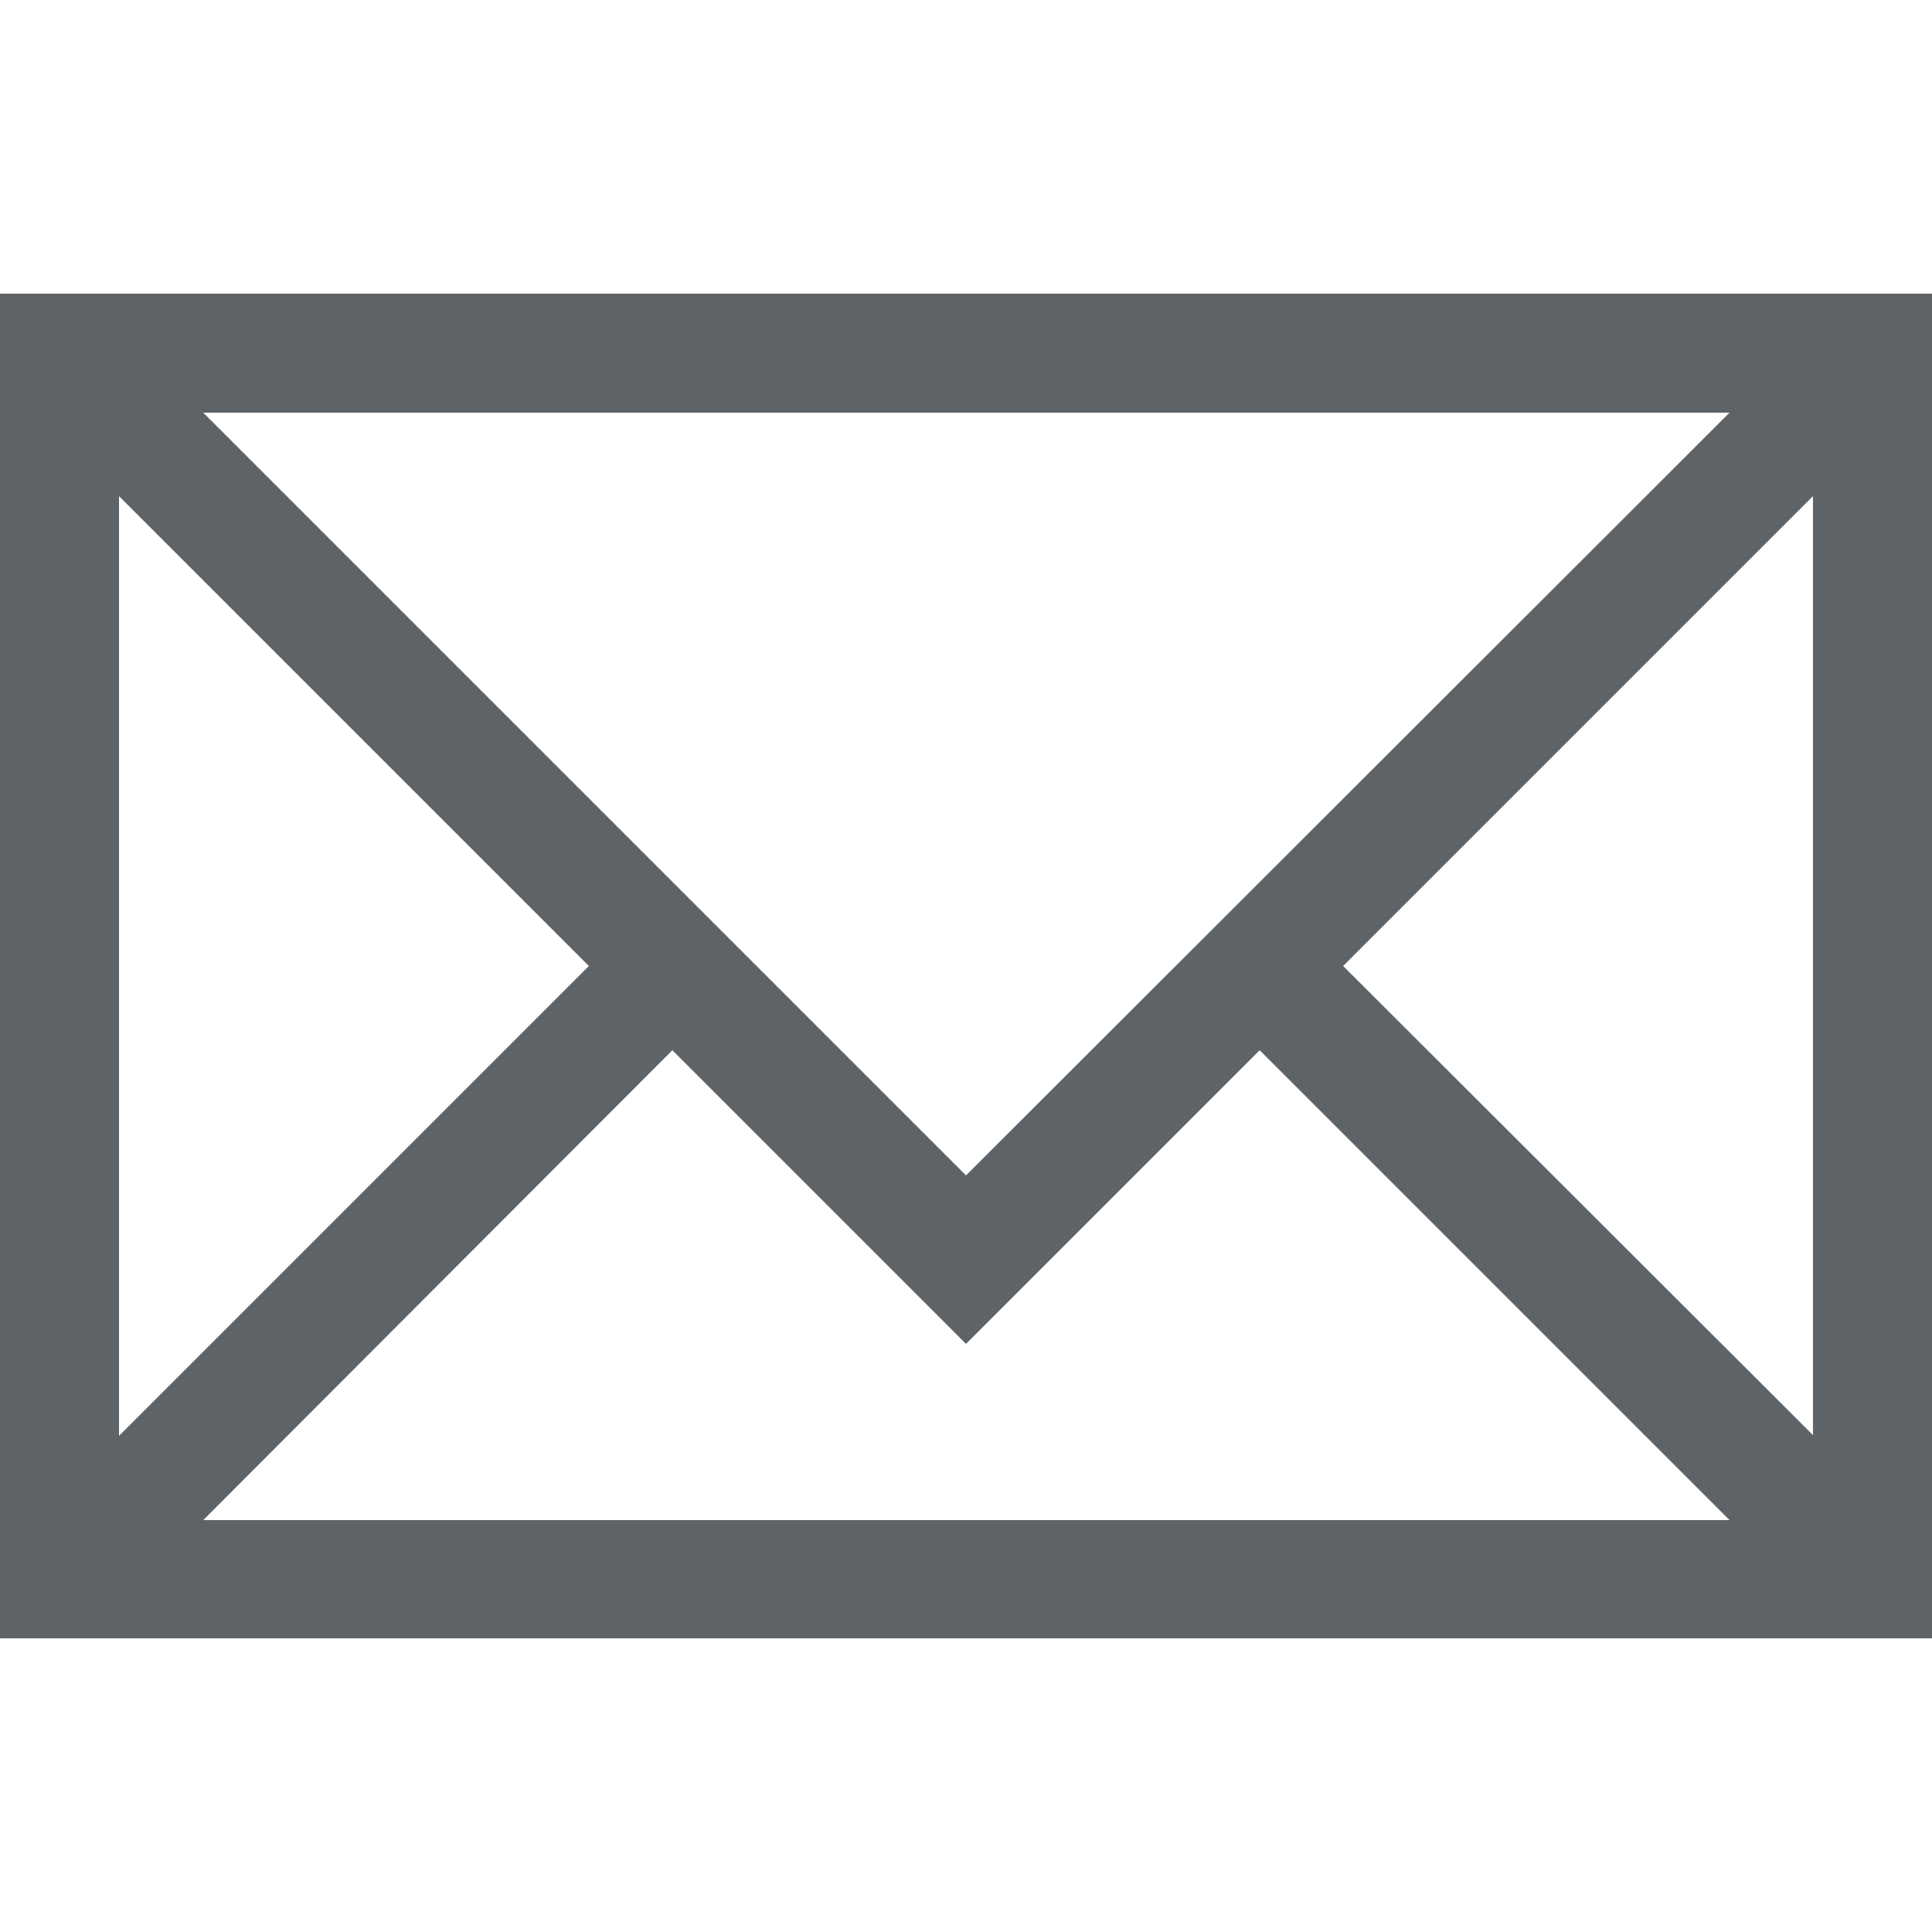
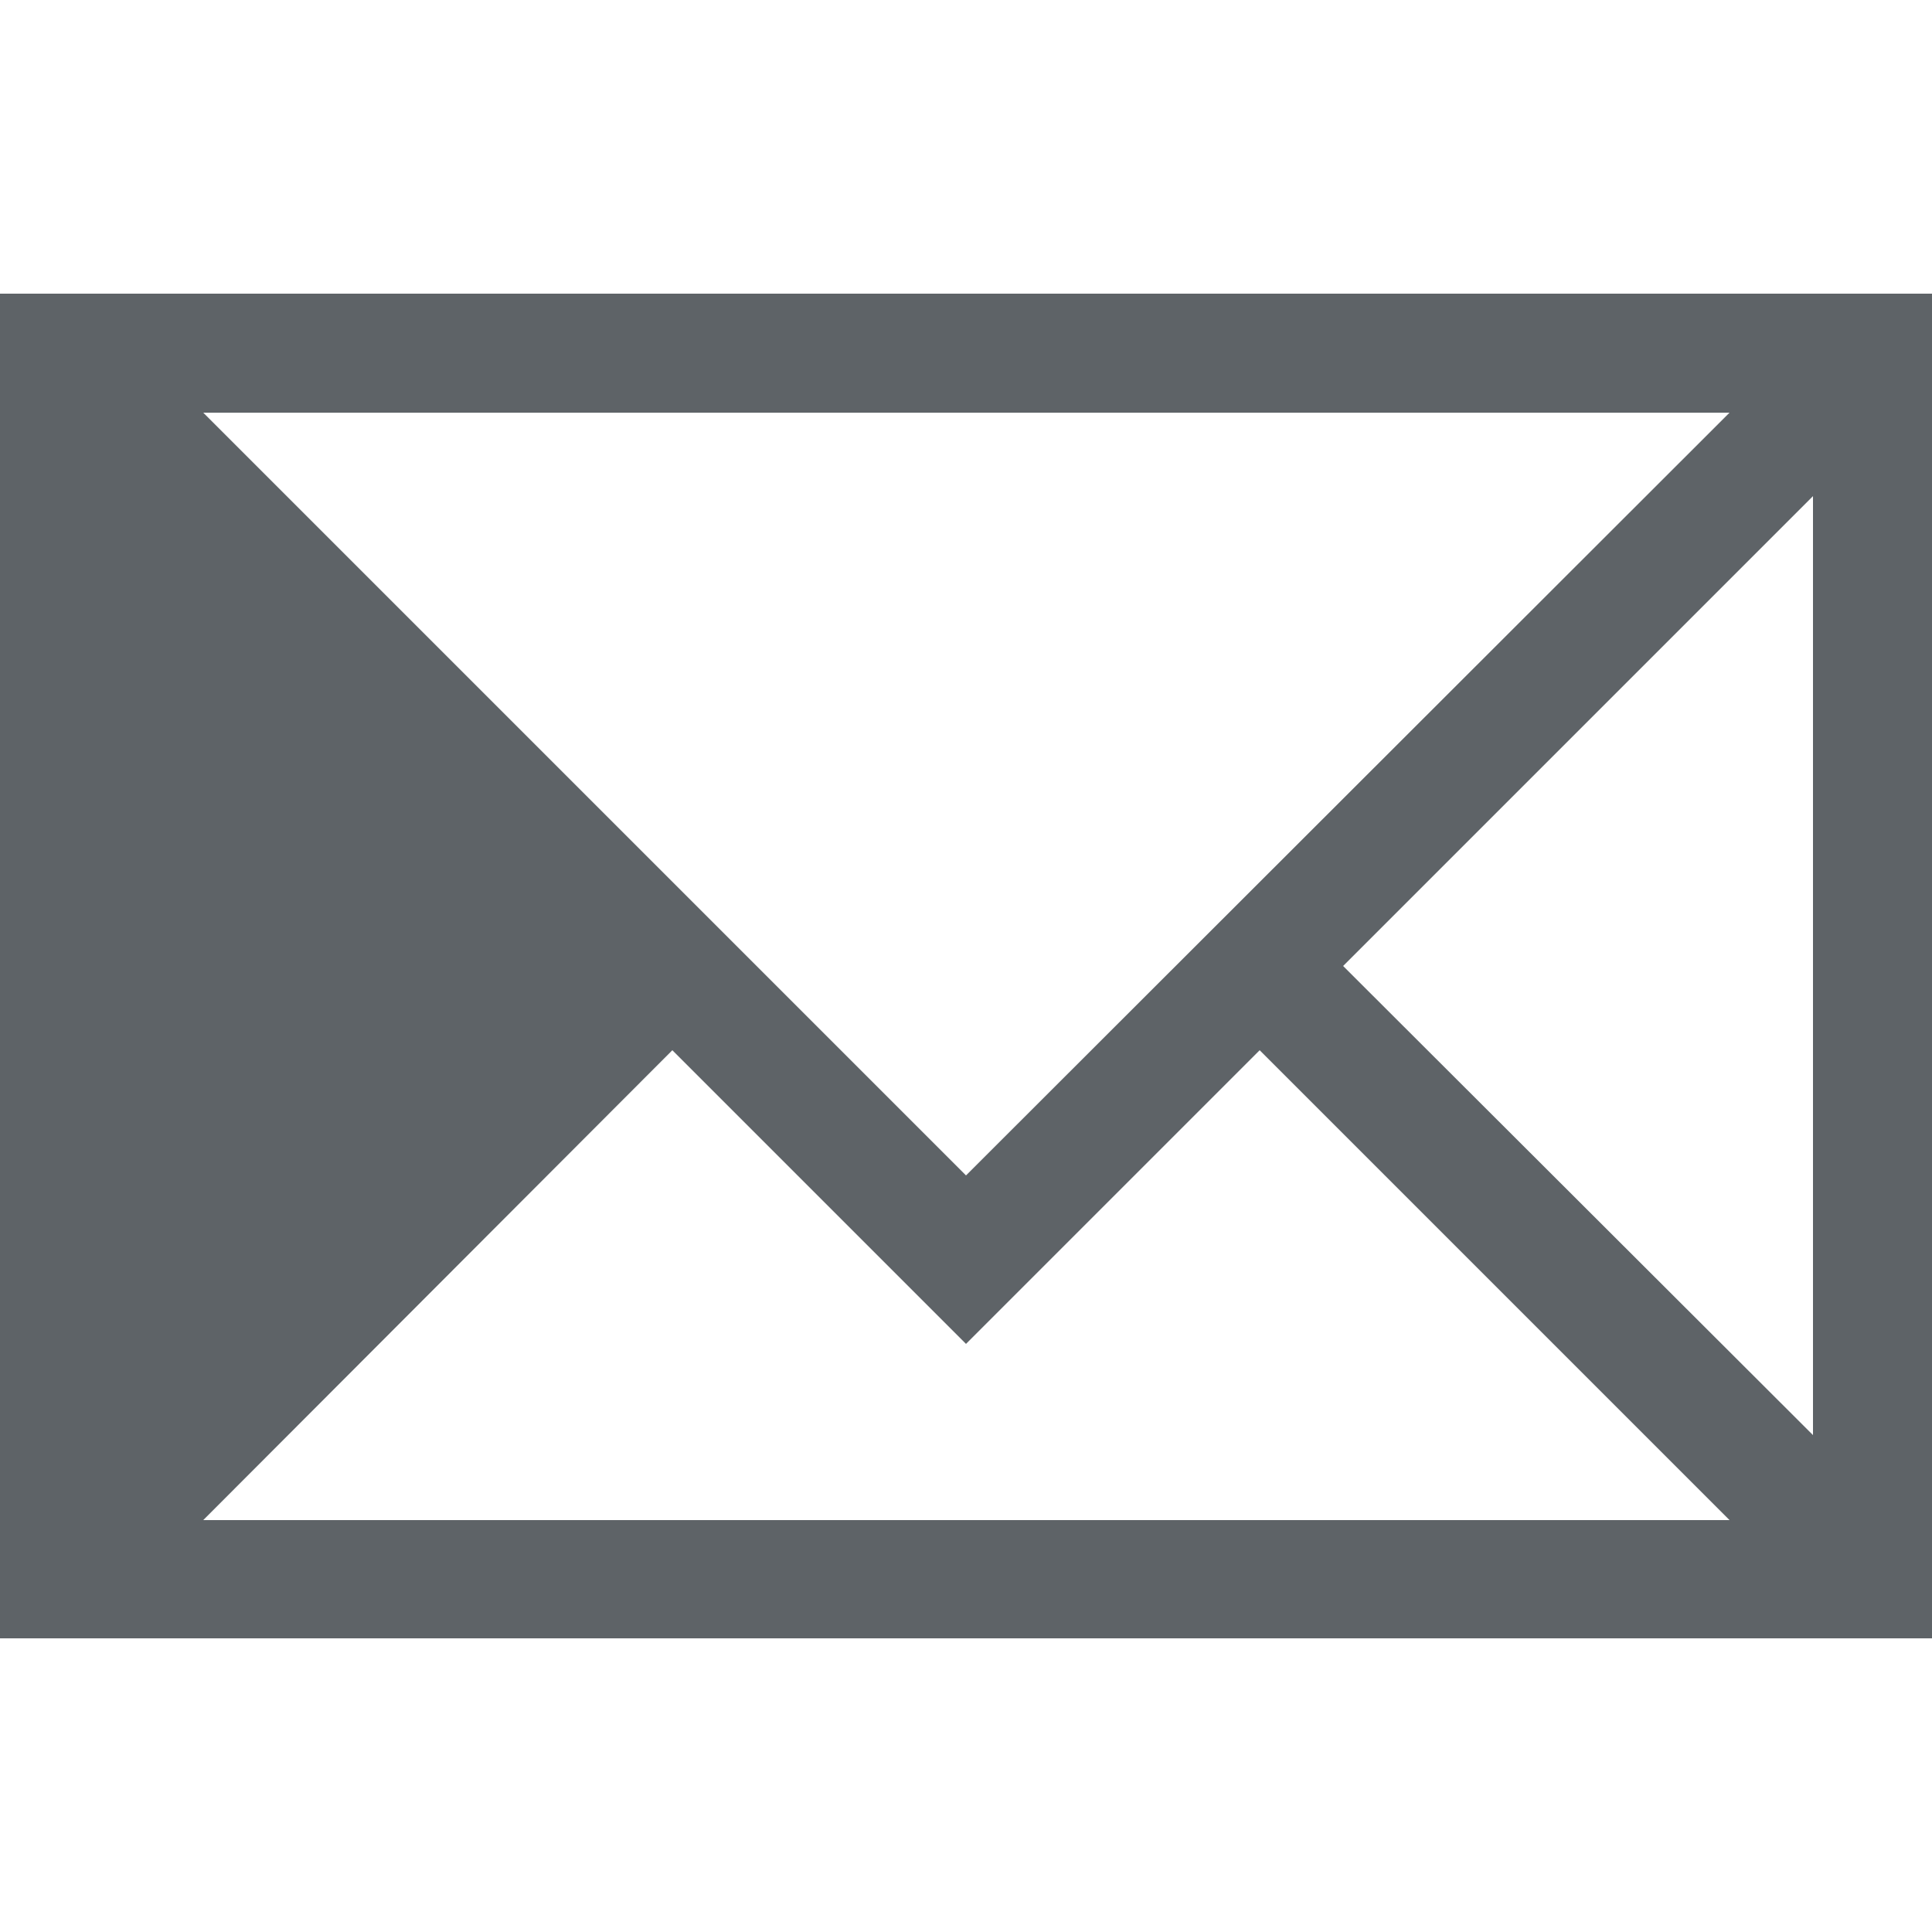
<svg xmlns="http://www.w3.org/2000/svg" version="1.1" id="Vrstva_1" x="0px" y="0px" viewBox="0 0 25 25" style="enable-background:new 0 0 25 25;" xml:space="preserve">
  <style type="text/css">
	.st0{fill:#5E6367;}
</style>
-   <path id="_x30_2_7_" class="st0" d="M0,3.8V21.2h25V3.8H0z M12.5,15.21L2.63,5.34h19.75L12.5,15.21z M7.62,12.5l-6.08,6.08V6.42  L7.62,12.5z M8.7,13.59l3.8,3.8l3.8-3.8l6.08,6.08H2.63L8.7,13.59z M17.38,12.5l6.08-6.08v12.15L17.38,12.5z" />
+   <path id="_x30_2_7_" class="st0" d="M0,3.8V21.2h25V3.8H0z M12.5,15.21L2.63,5.34h19.75L12.5,15.21z M7.62,12.5V6.42  L7.62,12.5z M8.7,13.59l3.8,3.8l3.8-3.8l6.08,6.08H2.63L8.7,13.59z M17.38,12.5l6.08-6.08v12.15L17.38,12.5z" />
</svg>